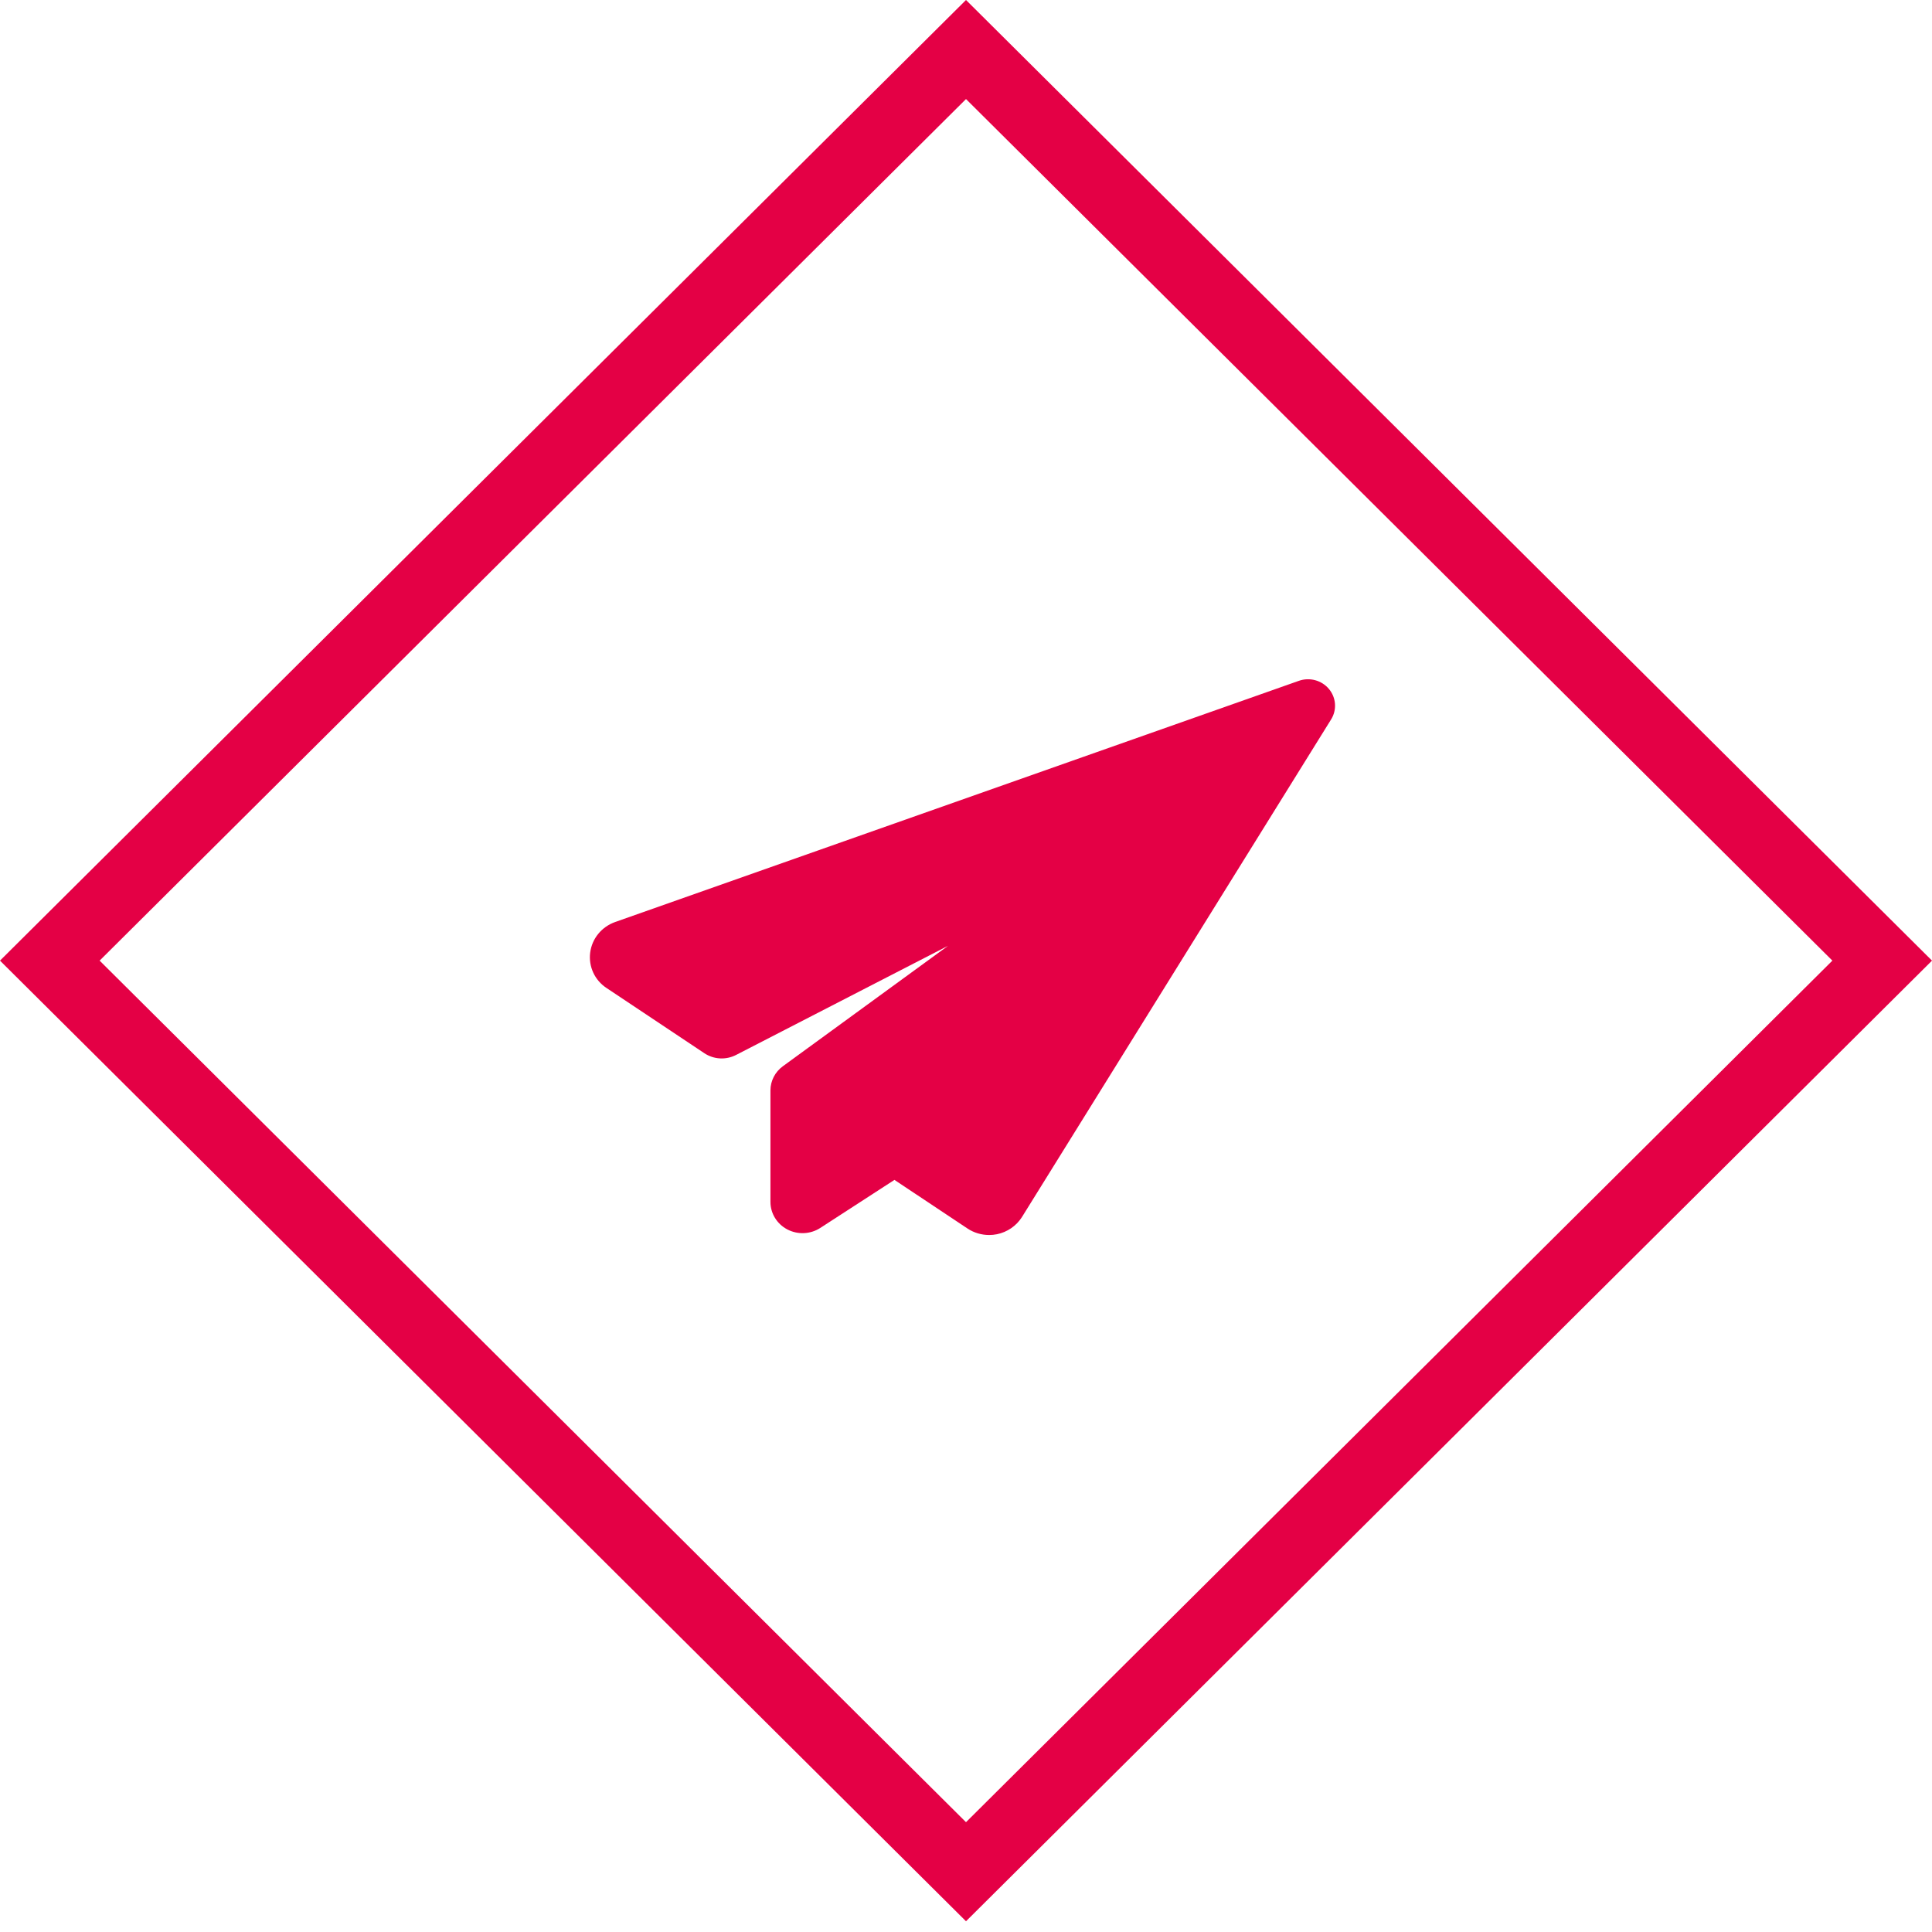
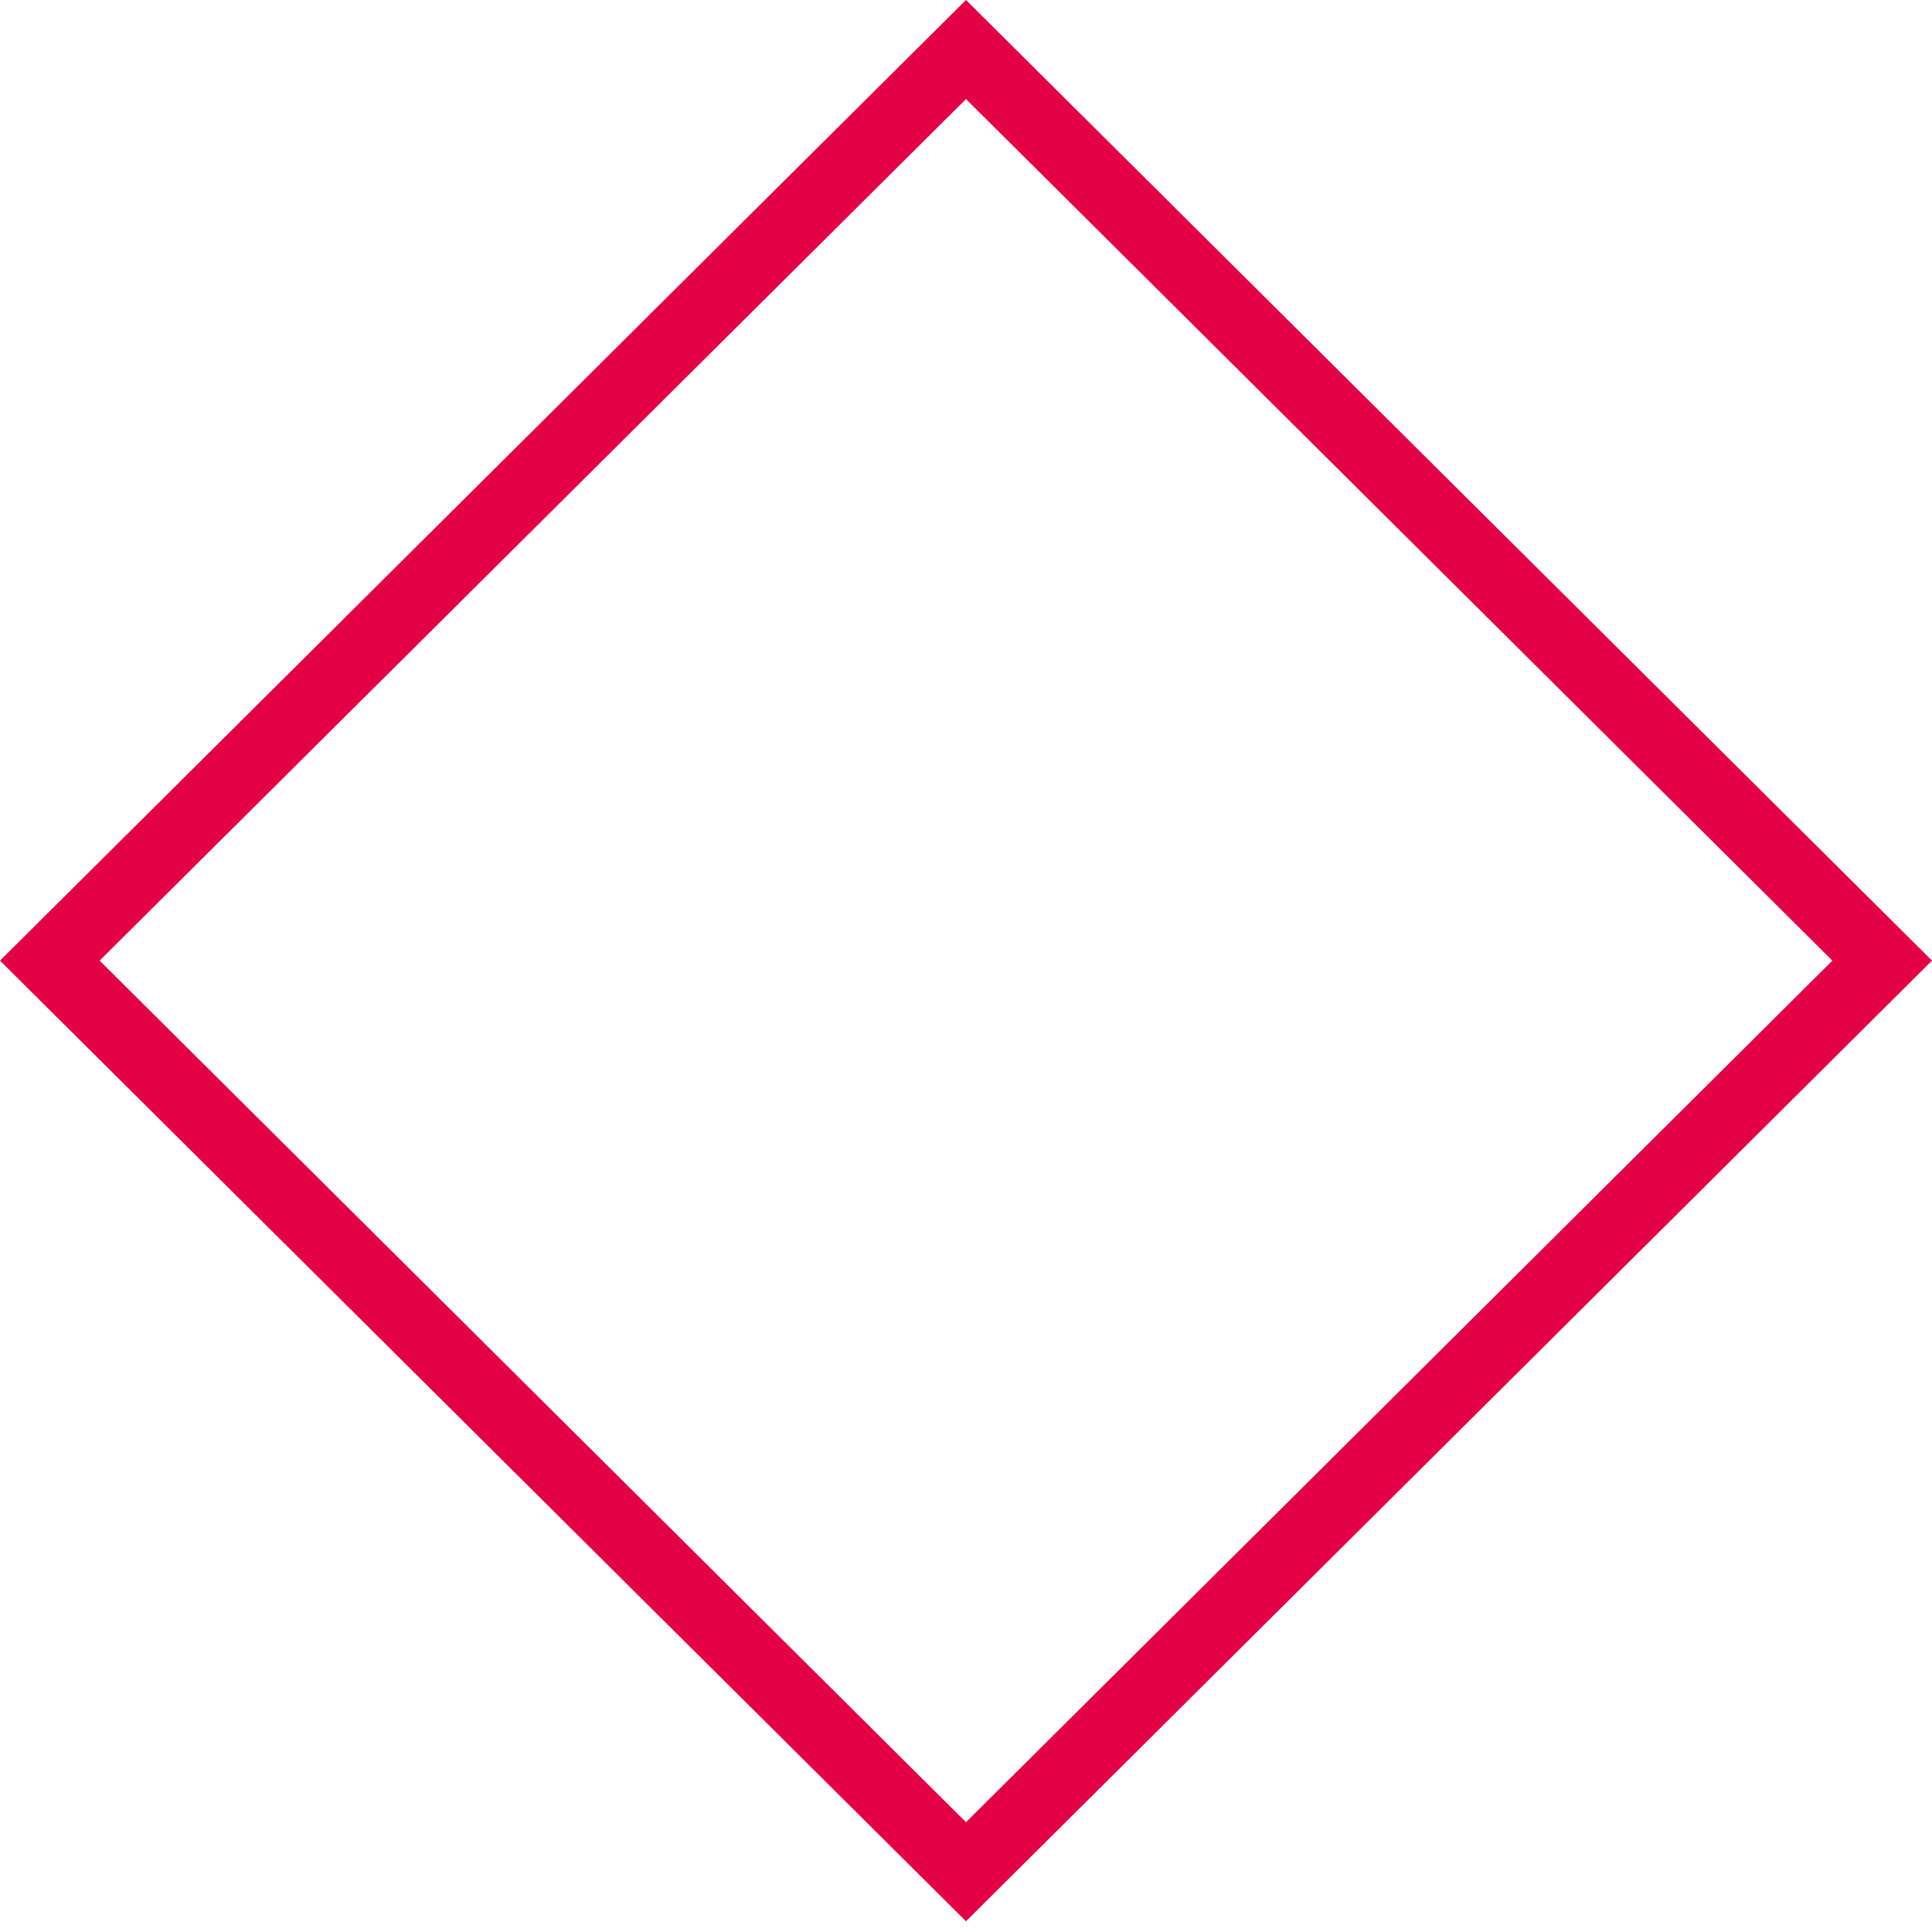
<svg xmlns="http://www.w3.org/2000/svg" width="55" height="55" viewBox="0 0 55 55" fill="none">
-   <path d="M37.831 19.612C37.623 19.365 37.279 19.273 36.972 19.383L17.514 26.247C17.125 26.385 16.852 26.72 16.801 27.12C16.751 27.519 16.931 27.906 17.269 28.128L20.05 29.982C20.32 30.162 20.666 30.181 20.955 30.032L26.988 26.926L22.286 30.354C22.065 30.515 21.933 30.771 21.933 31.04V34.215C21.933 34.543 22.117 34.843 22.413 34.999C22.71 35.154 23.068 35.139 23.35 34.958L25.463 33.589L27.541 34.972C27.723 35.094 27.94 35.158 28.159 35.158C28.233 35.158 28.307 35.151 28.381 35.136C28.672 35.077 28.93 34.901 29.089 34.653L37.893 20.482C38.064 20.209 38.039 19.86 37.831 19.612Z" fill="#E40045" />
  <path d="M27.5 1.41L1.418 27.347L27.5 53.284L53.582 27.347L27.5 1.41Z" stroke="#E40045" stroke-width="2" />
</svg>